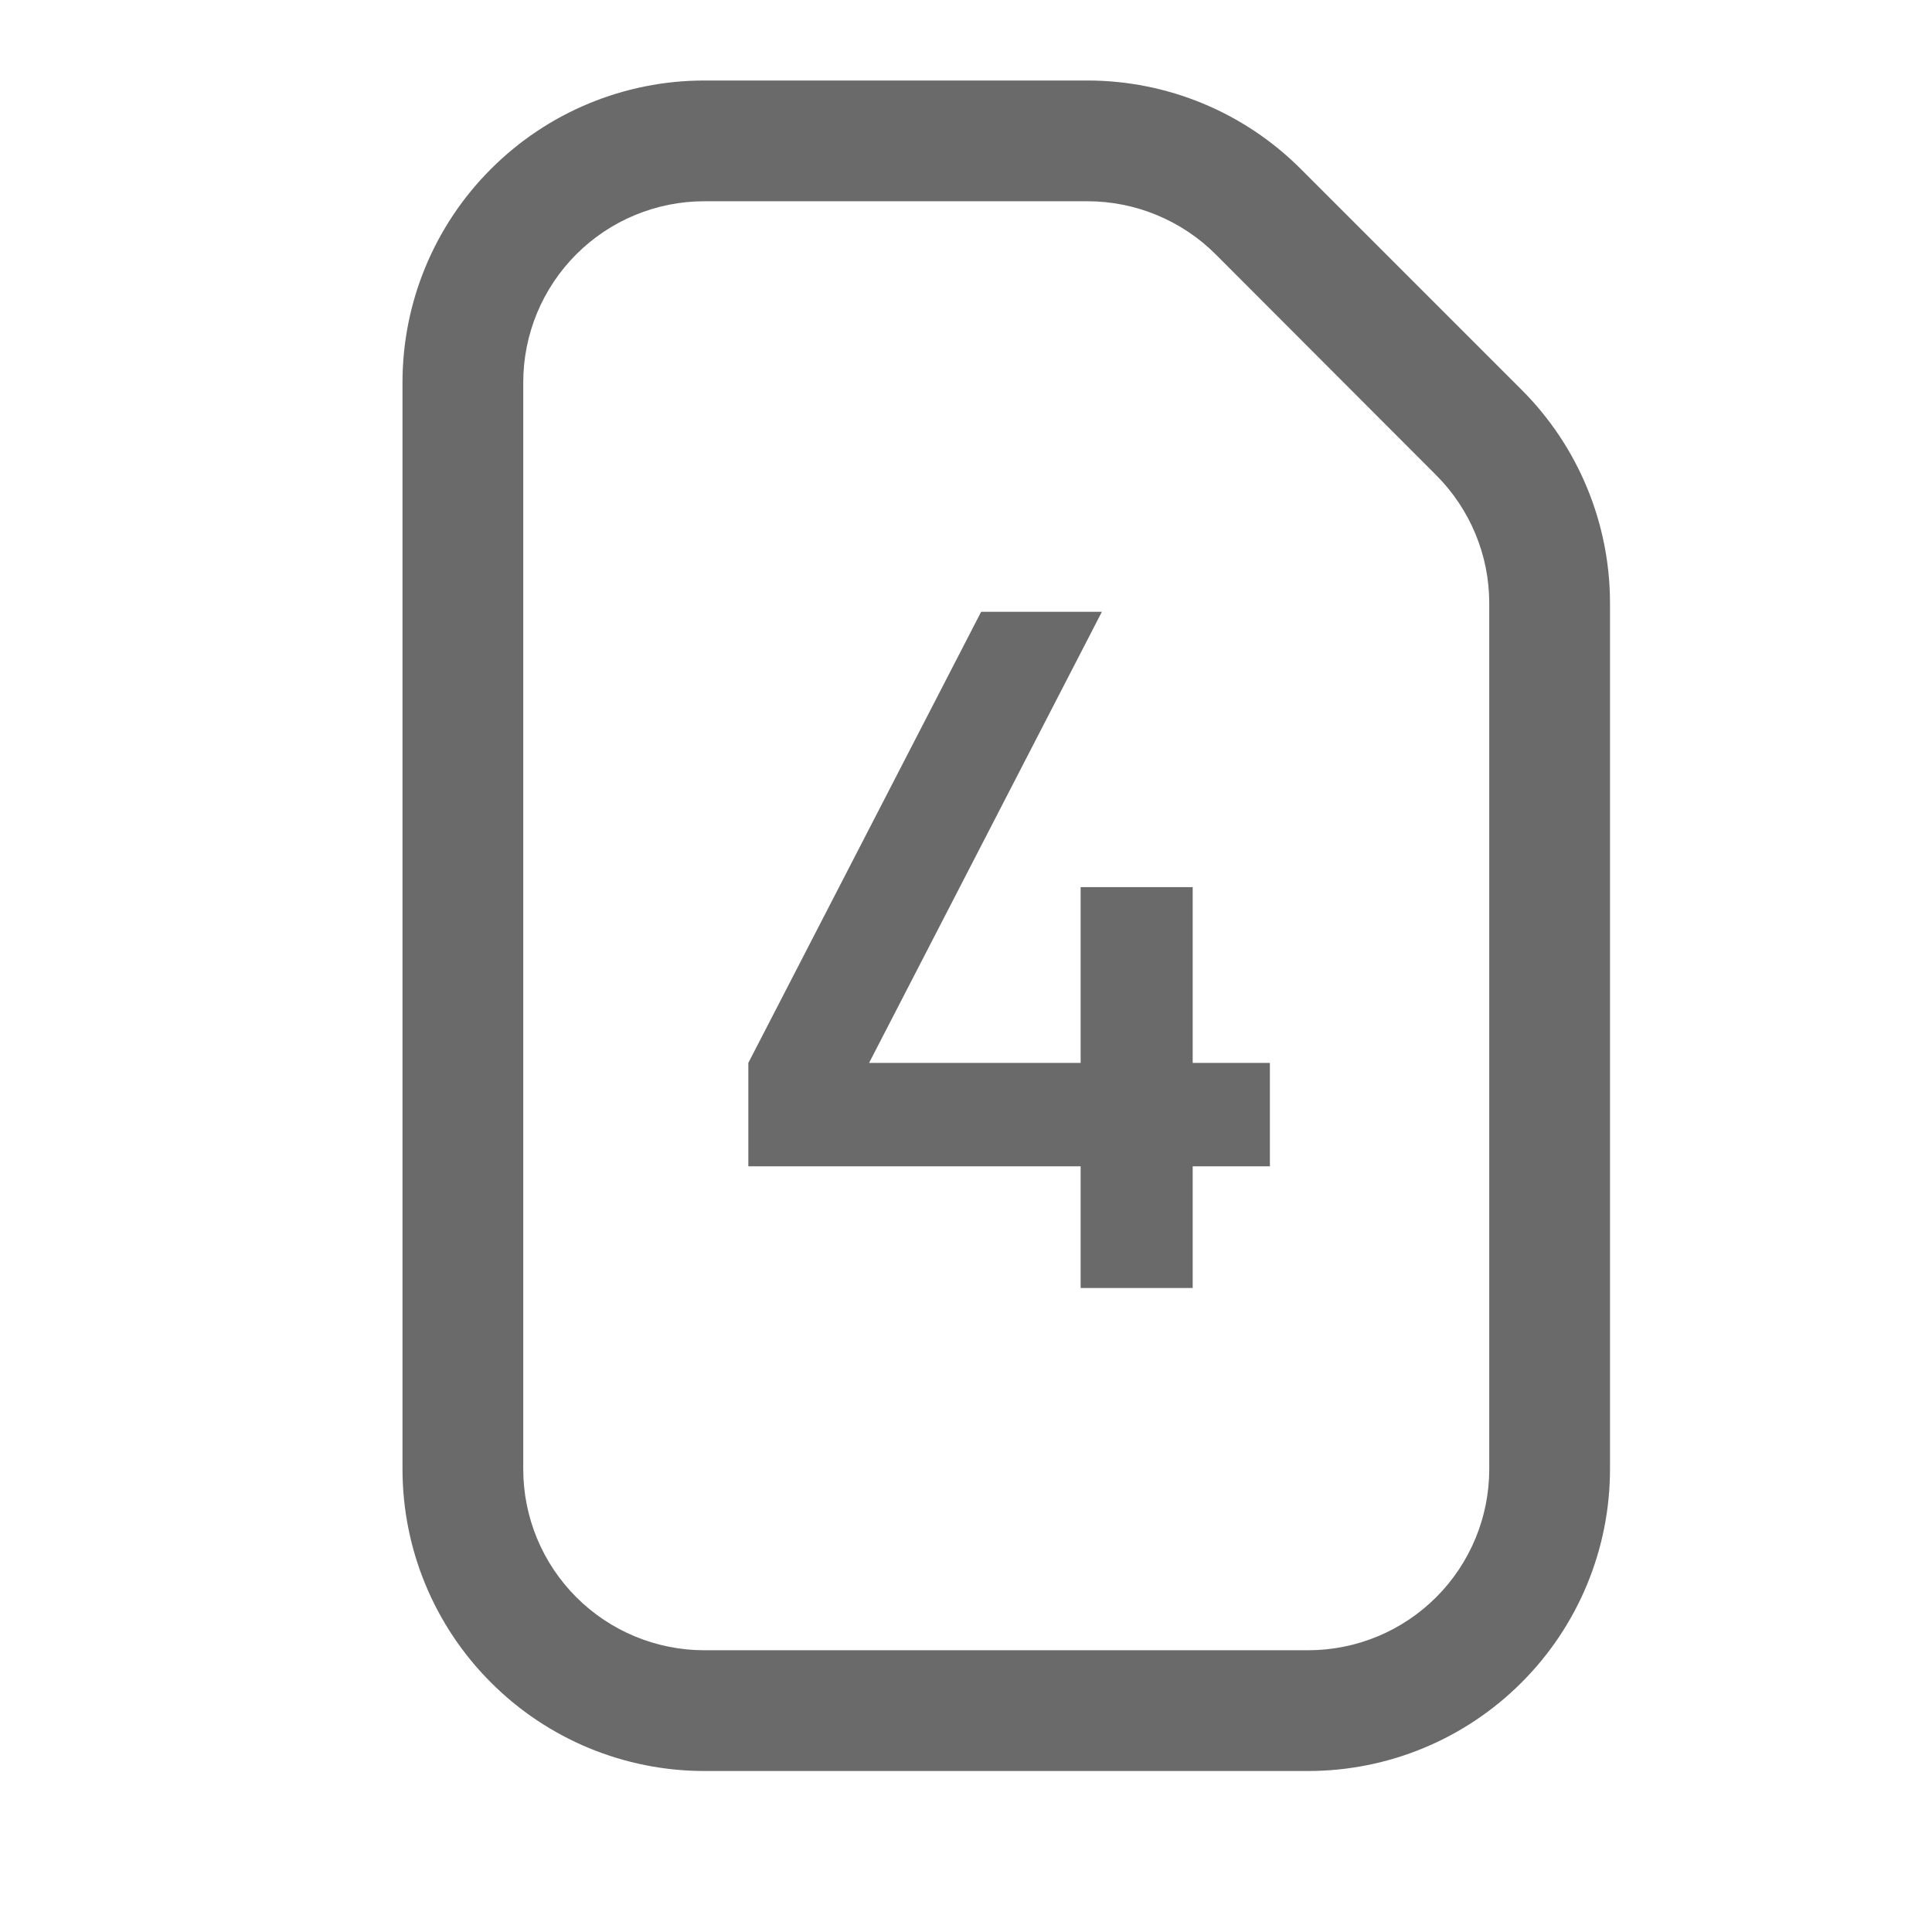
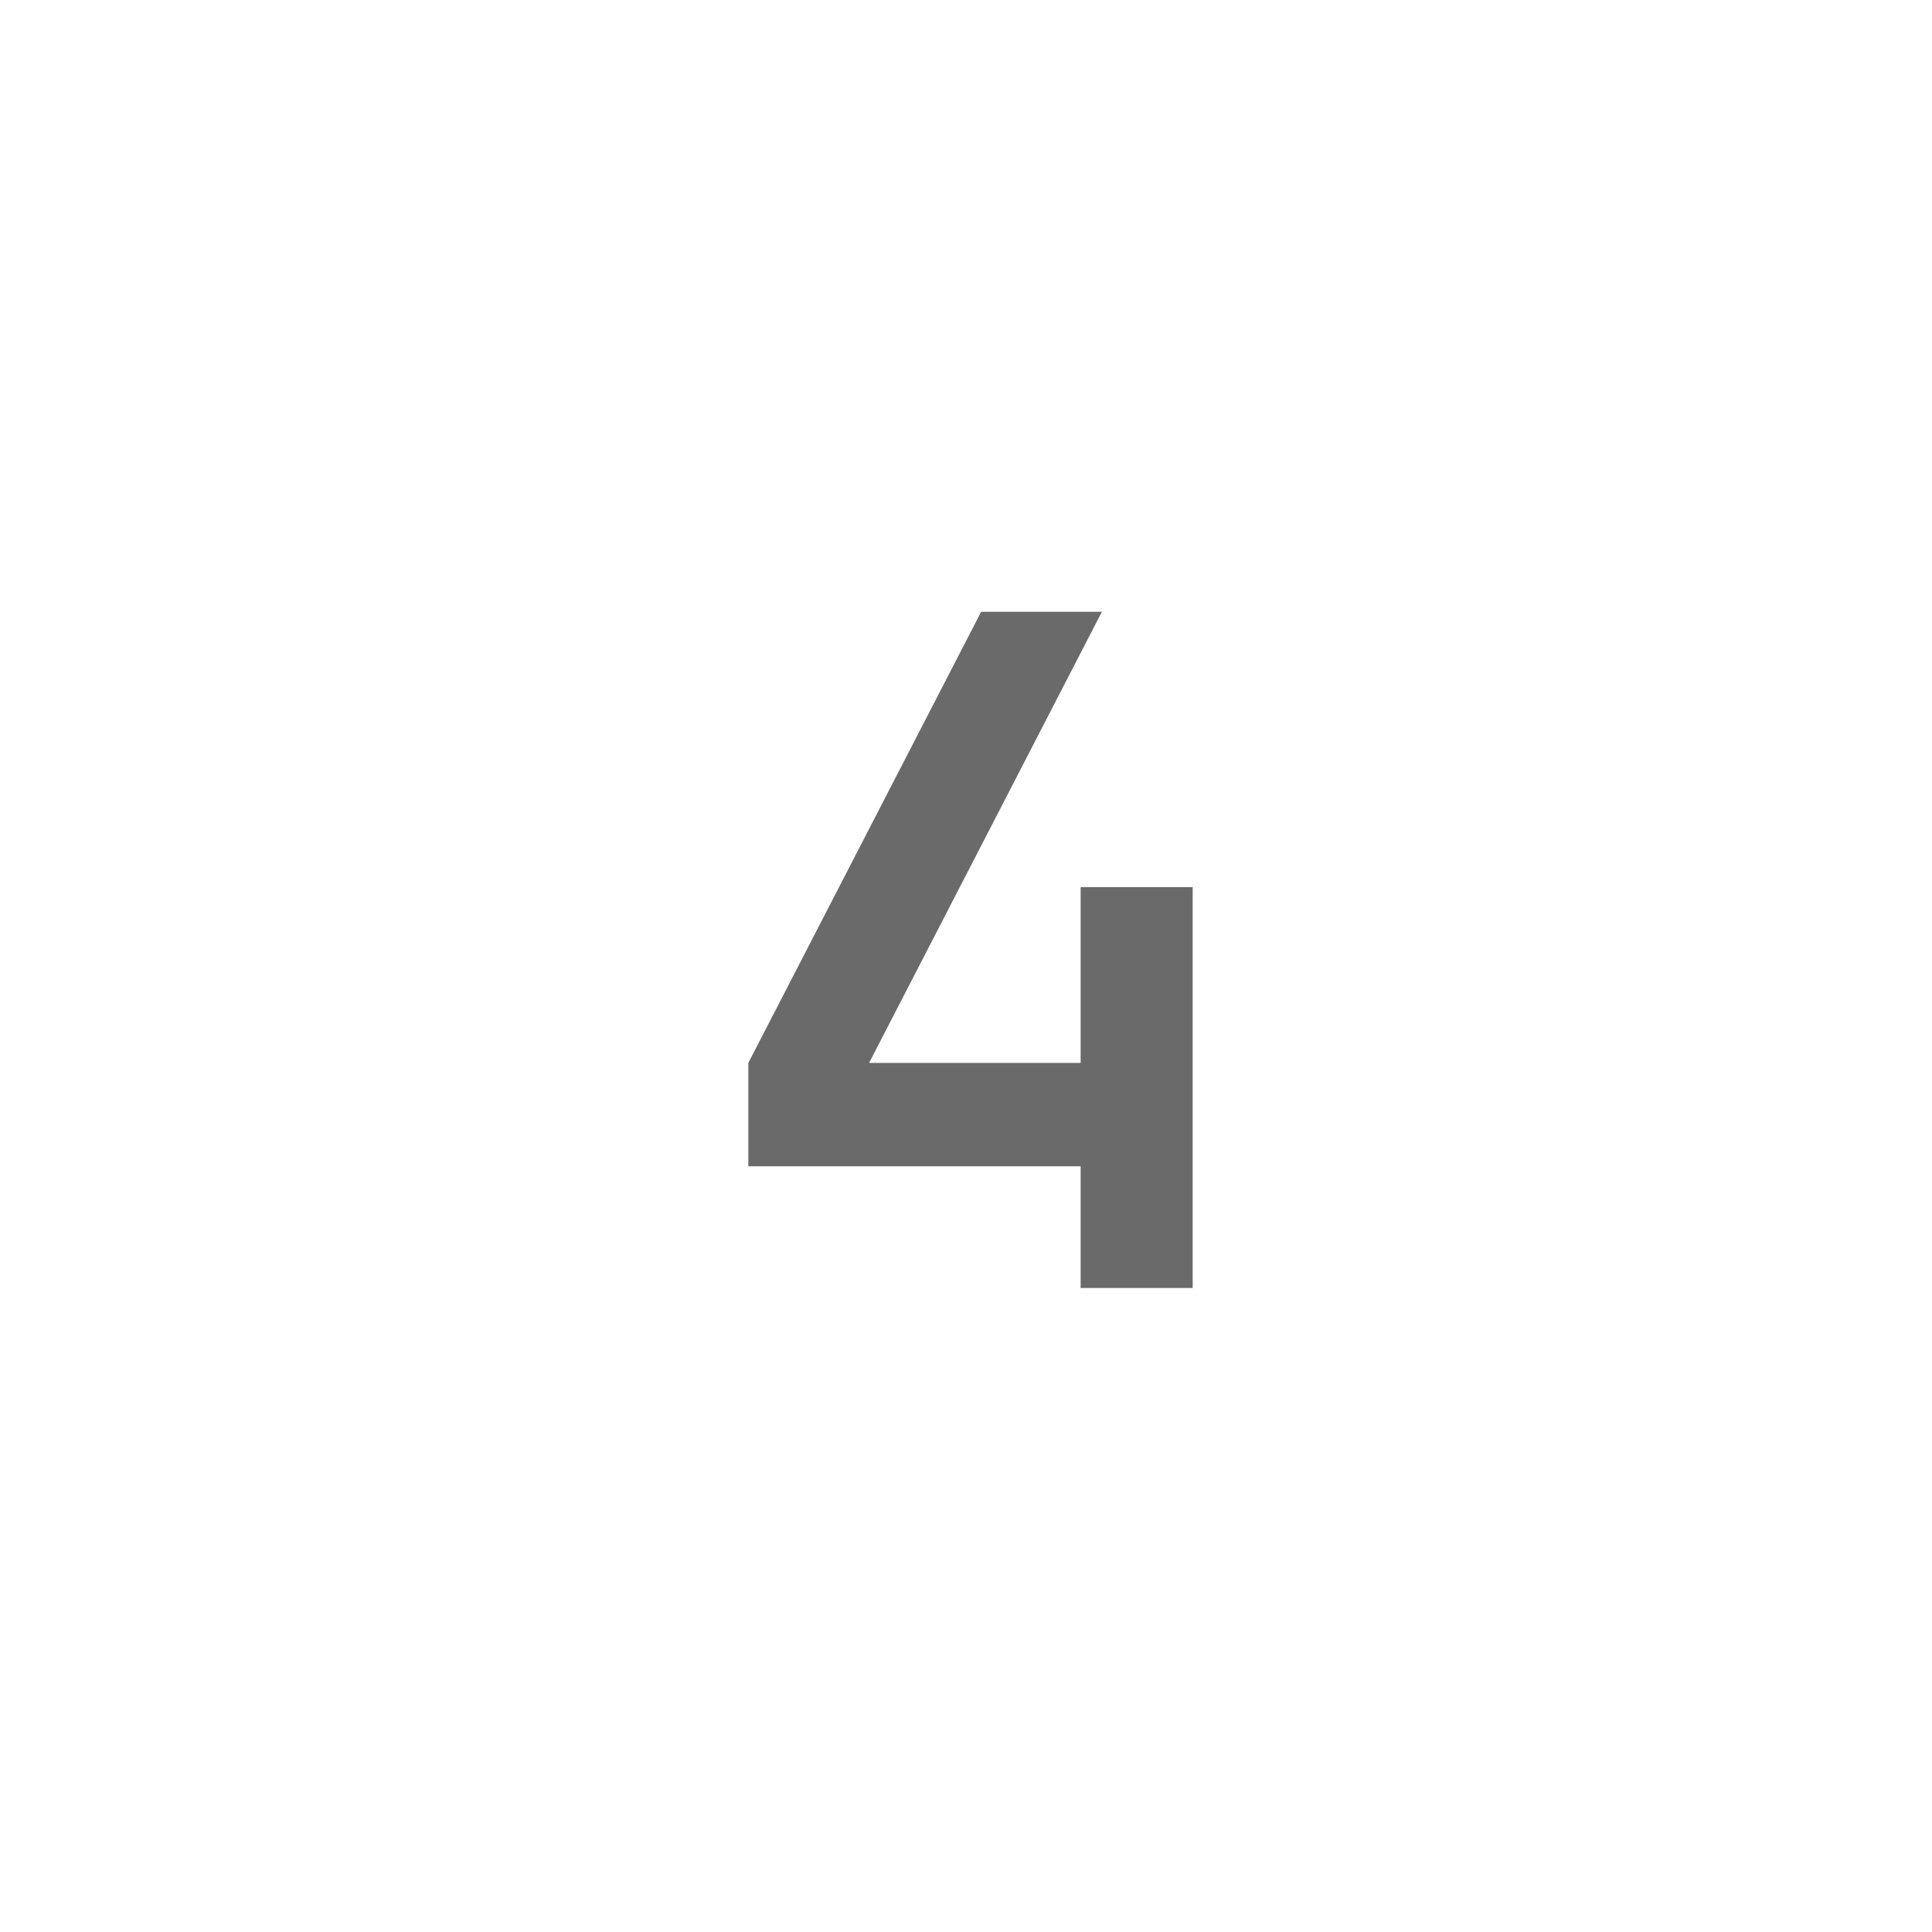
<svg xmlns="http://www.w3.org/2000/svg" width="24" height="24" viewBox="0 0 24 24" fill="none">
-   <path d="M13.508 1C14.502 1 15.455 1.395 16.158 2.098L18.902 4.842C19.605 5.545 20 6.498 20 7.492V18.25C20 19.245 19.605 20.198 18.901 20.901C18.198 21.605 17.245 22 16.25 22H8.75C7.755 22 6.802 21.605 6.099 20.901C5.395 20.198 5 19.245 5 18.25V4.75C5 3.755 5.395 2.802 6.099 2.099C6.802 1.395 7.755 1 8.75 1H13.508ZM8.75 2.5C8.153 2.5 7.581 2.737 7.159 3.159C6.737 3.581 6.5 4.153 6.5 4.75V18.25C6.5 18.847 6.737 19.419 7.159 19.841C7.581 20.263 8.153 20.5 8.75 20.5H16.25C16.847 20.5 17.419 20.263 17.841 19.841C18.263 19.419 18.5 18.847 18.5 18.25V7.492C18.5 6.896 18.262 6.324 17.84 5.902L15.1 3.158C14.891 2.949 14.642 2.784 14.369 2.671C14.096 2.558 13.803 2.5 13.508 2.5H8.75Z" fill="#6A6A6A" />
-   <path d="M14.816 13.204H15.775V14.488H14.816V16H13.424V14.488H9.296V13.204L12.188 7.6H13.688L10.796 13.204H13.424V11.02H14.816V13.204Z" fill="#6A6A6A" />
+   <path d="M14.816 13.204V14.488H14.816V16H13.424V14.488H9.296V13.204L12.188 7.6H13.688L10.796 13.204H13.424V11.02H14.816V13.204Z" fill="#6A6A6A" />
</svg>